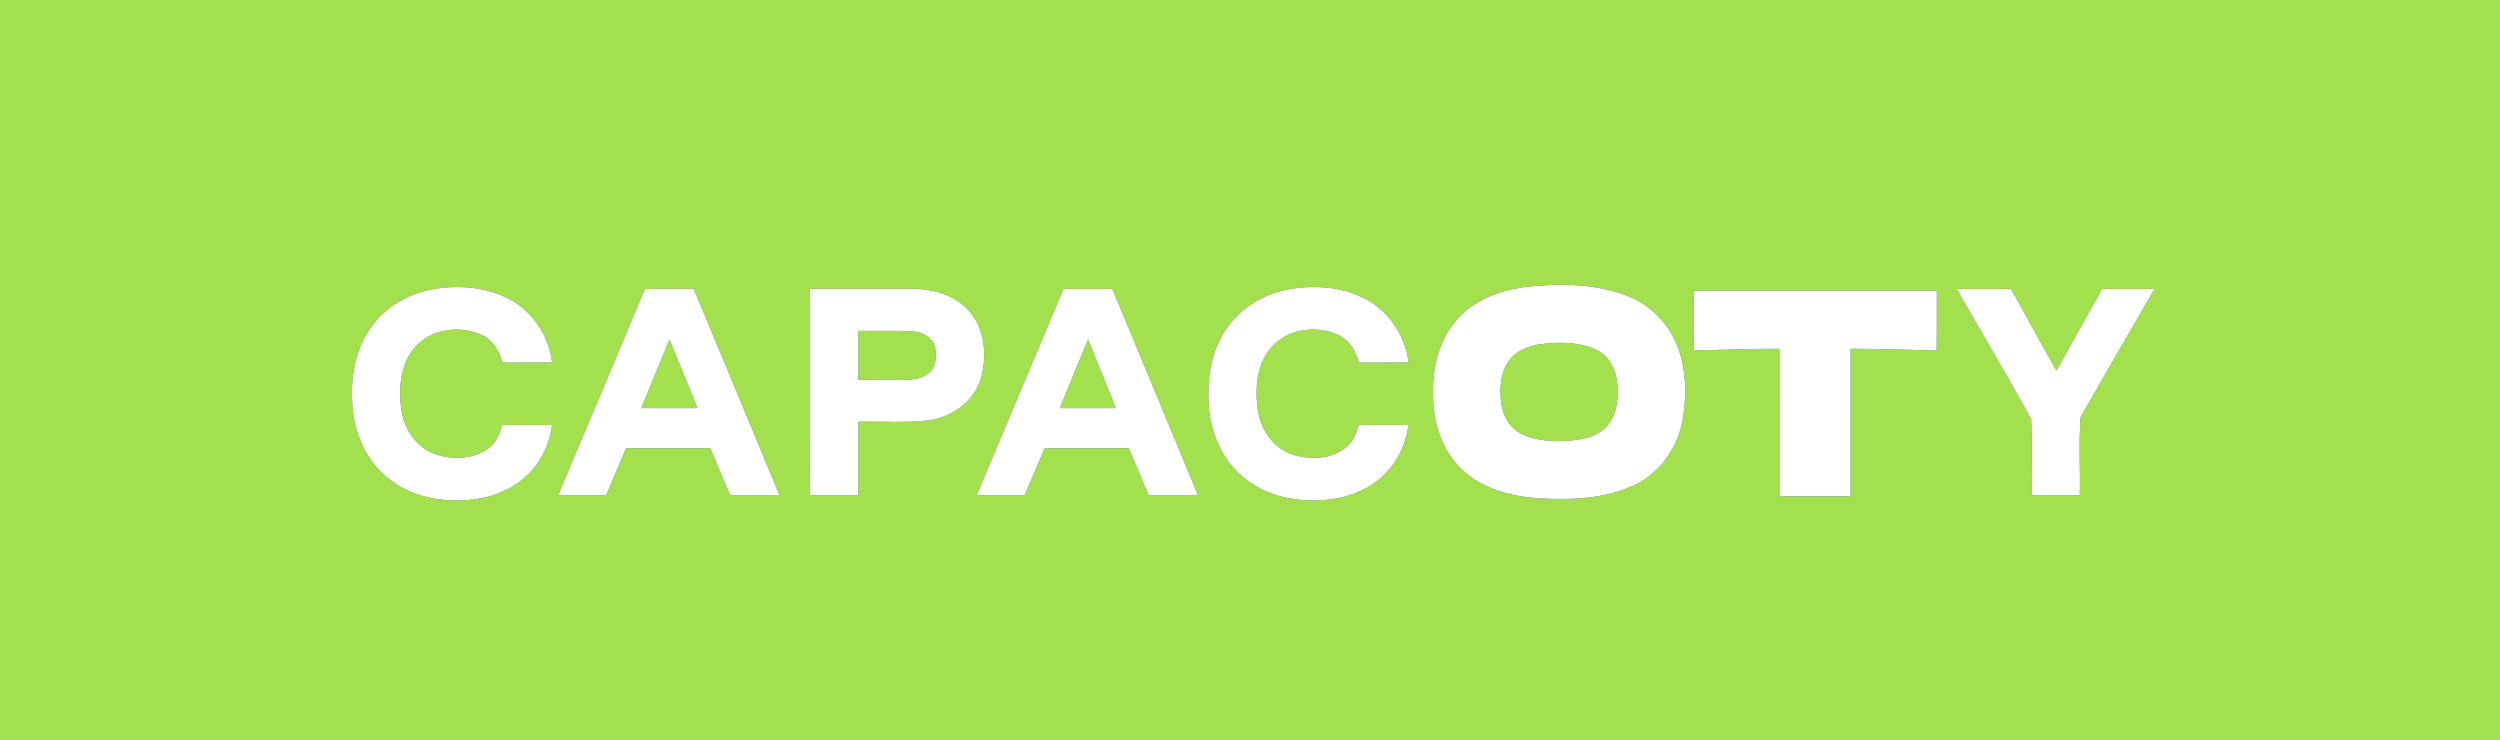
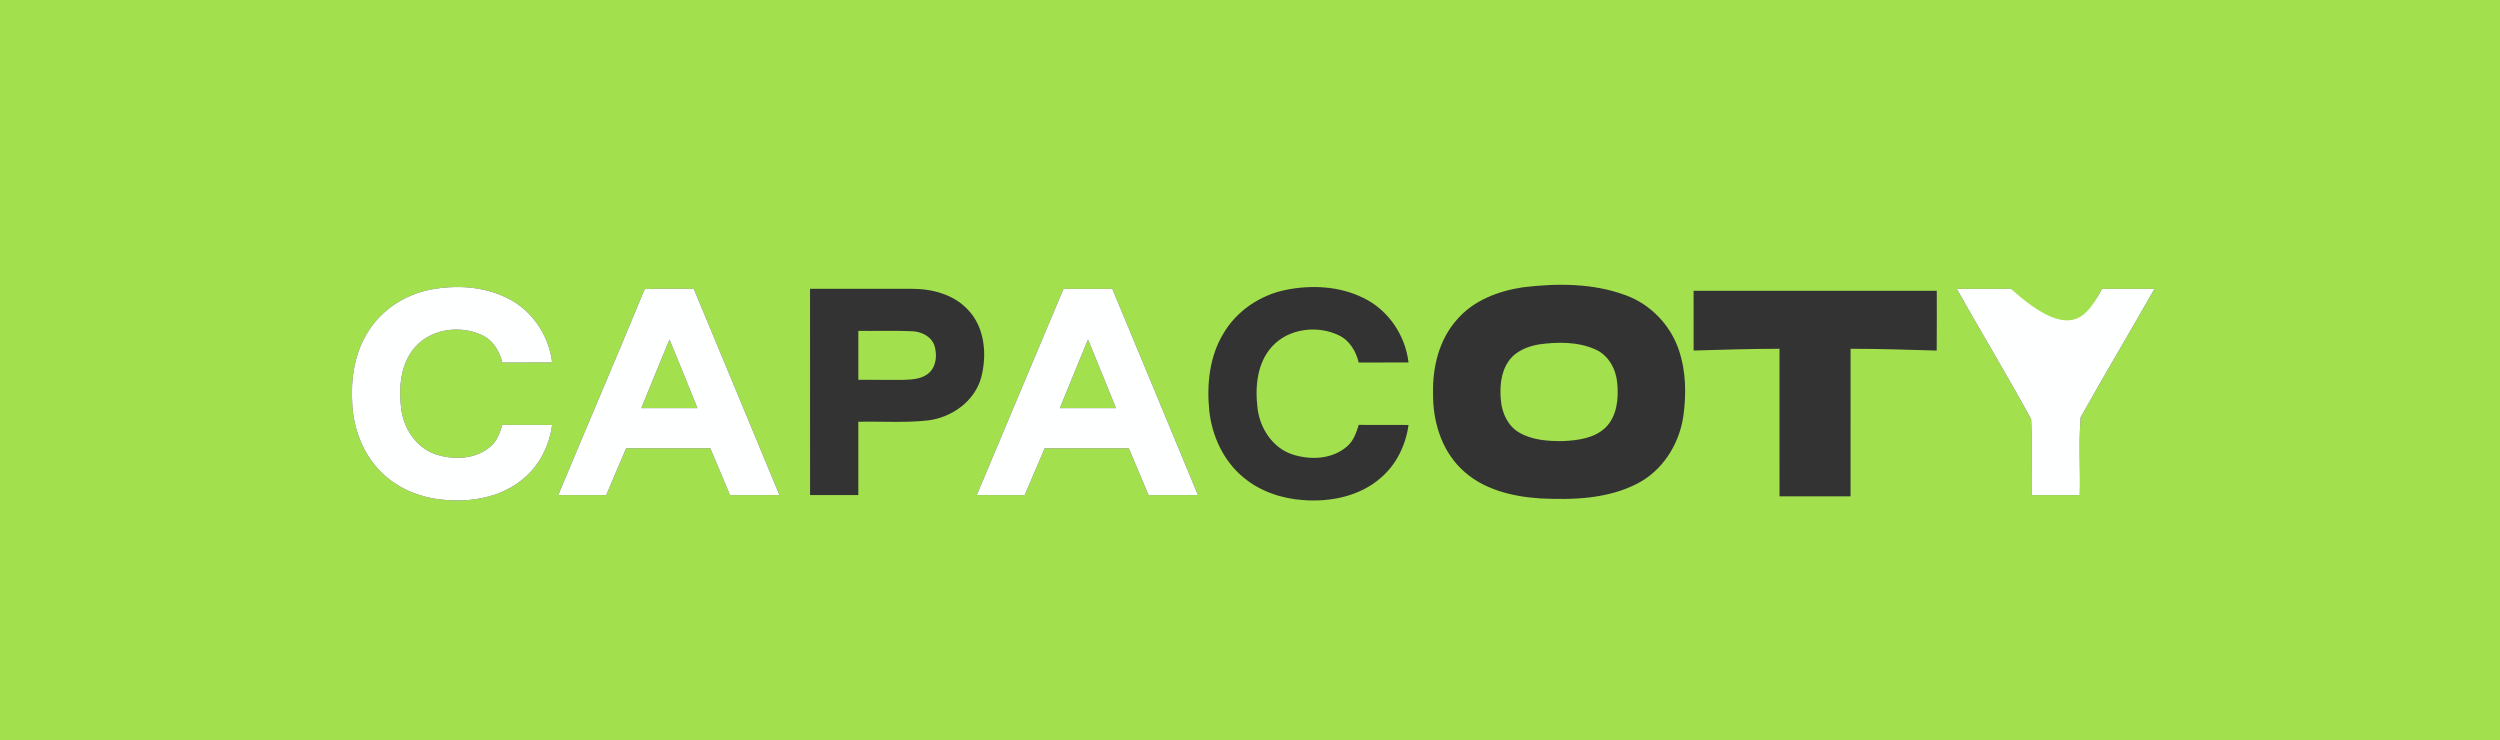
<svg xmlns="http://www.w3.org/2000/svg" width="902pt" height="267pt" viewBox="0 0 902 267">
  <rect x="0" y="0" width="902" height="267" fill="#333333" stroke="none" />
  <g id="#a2e04eff">
    <path fill="#a2e04e" opacity="1.00" d=" M 0.00 0.00 L 902.00 0.00 L 902.00 267.00 L 0.00 267.00 L 0.00 0.00 M 549.45 103.65 C 540.54 105.00 531.44 108.44 525.50 115.51 C 519.18 122.71 516.82 132.55 517.05 141.95 C 516.93 151.74 519.92 161.96 527.02 168.97 C 534.57 176.54 545.55 179.21 555.91 179.84 C 567.60 180.38 579.92 180.01 590.56 174.57 C 599.70 169.96 605.73 160.52 607.29 150.53 C 608.47 142.43 608.37 133.93 605.67 126.13 C 602.63 117.20 595.49 109.80 586.62 106.55 C 574.80 102.14 561.81 102.16 549.45 103.65 M 155.63 104.44 C 146.35 106.17 137.70 111.65 132.75 119.77 C 127.82 127.54 126.49 137.04 127.12 146.08 C 127.67 155.51 131.50 164.96 138.59 171.35 C 144.46 176.70 152.24 179.65 160.10 180.33 C 170.31 181.34 181.42 179.29 189.30 172.32 C 194.88 167.53 198.20 160.55 199.20 153.33 C 193.21 153.30 187.22 153.32 181.23 153.30 C 180.35 156.13 179.35 159.10 177.00 161.07 C 171.65 165.76 163.65 166.08 157.15 163.90 C 150.09 161.52 145.55 154.46 144.72 147.27 C 143.78 139.61 144.53 130.94 149.98 125.00 C 155.88 118.50 166.29 117.24 174.02 120.97 C 177.95 122.81 180.23 126.73 181.23 130.80 C 187.22 130.79 193.21 130.81 199.20 130.78 C 198.03 120.82 191.75 111.62 182.62 107.35 C 174.30 103.31 164.62 102.79 155.63 104.44 M 232.60 104.31 C 222.35 129.14 211.76 153.83 201.41 178.61 C 207.18 178.64 212.95 178.62 218.72 178.63 C 221.15 173.01 223.49 167.36 225.92 161.74 C 236.04 161.74 246.16 161.75 256.28 161.74 C 258.68 167.35 261.00 173.01 263.38 178.63 C 269.33 178.62 275.28 178.65 281.22 178.61 C 270.98 153.79 260.59 129.03 250.32 104.22 C 244.41 104.24 238.50 104.09 232.60 104.31 M 292.26 104.21 C 292.25 129.01 292.25 153.82 292.27 178.62 C 298.07 178.63 303.87 178.63 309.68 178.62 C 309.70 169.80 309.68 160.99 309.68 152.17 C 318.03 151.98 326.42 152.61 334.73 151.70 C 343.39 150.66 351.69 144.79 354.03 136.14 C 356.17 127.92 355.34 118.08 349.19 111.71 C 344.07 106.22 336.31 104.19 329.02 104.20 C 316.77 104.20 304.51 104.20 292.26 104.21 M 383.71 104.22 C 373.30 129.03 362.82 153.81 352.41 178.62 C 358.18 178.64 363.95 178.62 369.72 178.63 C 372.15 173.01 374.49 167.36 376.92 161.75 C 387.04 161.74 397.16 161.75 407.28 161.74 C 409.68 167.35 411.99 173.01 414.39 178.63 C 420.33 178.62 426.28 178.65 432.22 178.61 C 421.98 153.79 411.59 129.03 401.32 104.22 C 395.45 104.19 389.58 104.19 383.71 104.22 M 463.87 104.60 C 454.64 106.50 446.14 112.18 441.38 120.38 C 436.39 128.62 435.36 138.62 436.29 148.05 C 437.25 157.27 441.44 166.37 448.69 172.30 C 454.67 177.29 462.36 179.88 470.07 180.42 C 480.00 181.20 490.69 179.07 498.31 172.30 C 503.88 167.51 507.20 160.54 508.20 153.33 C 502.21 153.30 496.22 153.32 490.23 153.30 C 489.34 156.13 488.35 159.12 485.99 161.08 C 480.66 165.75 472.69 166.08 466.21 163.92 C 459.13 161.56 454.56 154.50 453.72 147.29 C 452.77 139.62 453.53 130.92 459.00 124.98 C 464.91 118.49 475.31 117.24 483.04 120.98 C 486.95 122.82 489.23 126.74 490.23 130.80 C 496.22 130.79 502.21 130.81 508.20 130.78 C 507.03 120.85 500.79 111.68 491.70 107.39 C 483.13 103.21 473.11 102.74 463.87 104.60 M 705.99 104.22 C 714.85 119.93 724.18 135.42 732.84 151.24 C 733.24 160.35 732.86 169.50 733.01 178.63 C 738.80 178.62 744.59 178.65 750.38 178.61 C 750.62 169.27 749.94 159.82 750.70 150.54 C 759.42 135.02 768.52 119.69 777.34 104.22 C 771.04 104.19 764.73 104.20 758.43 104.22 C 752.94 114.06 747.47 123.92 741.95 133.75 C 736.44 123.93 731.00 114.07 725.54 104.22 C 719.02 104.19 712.50 104.19 705.99 104.22 M 611.05 104.92 C 611.04 112.10 611.04 119.29 611.06 126.47 C 621.38 126.18 631.71 125.83 642.04 125.84 C 642.06 143.59 642.03 161.33 642.05 179.08 C 650.59 179.09 659.14 179.10 667.68 179.07 C 667.70 161.33 667.67 143.59 667.69 125.84 C 678.05 125.84 688.41 126.17 698.76 126.48 C 698.83 119.30 698.79 112.11 698.79 104.92 C 669.54 104.90 640.30 104.91 611.05 104.92 Z" />
    <path fill="#a2e04e" opacity="1.00" d=" M 309.69 119.38 C 316.12 119.46 322.55 119.22 328.98 119.50 C 332.37 119.59 336.03 121.34 337.17 124.74 C 338.12 127.93 337.90 131.89 335.39 134.34 C 332.92 136.76 329.24 136.96 325.99 137.05 C 320.55 137.08 315.12 137.03 309.69 137.04 C 309.68 131.15 309.69 125.27 309.69 119.38 Z" />
    <path fill="#a2e04e" opacity="1.00" d=" M 231.39 147.25 C 234.77 139.00 238.13 130.74 241.55 122.51 C 244.98 130.73 248.29 139.00 251.64 147.26 C 244.89 147.26 238.14 147.26 231.39 147.25 Z" />
    <path fill="#a2e04e" opacity="1.00" d=" M 382.39 147.25 C 385.77 139.00 389.13 130.74 392.55 122.51 C 395.98 130.73 399.29 139.00 402.64 147.26 C 395.89 147.26 389.14 147.26 382.39 147.25 Z" />
    <path fill="#a2e04e" opacity="1.00" d=" M 555.30 124.25 C 562.10 123.33 569.43 123.24 575.81 126.16 C 580.43 128.29 583.07 133.25 583.50 138.17 C 584.03 143.73 583.47 150.11 579.29 154.26 C 575.24 158.15 569.30 158.89 563.94 159.14 C 558.53 159.21 552.77 158.82 548.01 156.00 C 544.12 153.68 542.02 149.23 541.56 144.86 C 541.06 139.93 541.37 134.53 544.29 130.33 C 546.76 126.69 551.12 124.98 555.30 124.25 Z" />
  </g>
  <g id="#feffffff">
-     <path fill="#feffff" opacity="1.00" d=" M 549.45 103.65 C 561.81 102.16 574.80 102.14 586.62 106.55 C 595.49 109.80 602.63 117.20 605.67 126.13 C 608.37 133.93 608.47 142.43 607.29 150.53 C 605.73 160.52 599.70 169.96 590.56 174.57 C 579.92 180.01 567.60 180.38 555.91 179.84 C 545.55 179.21 534.57 176.54 527.02 168.97 C 519.92 161.96 516.93 151.74 517.05 141.95 C 516.82 132.55 519.18 122.71 525.50 115.51 C 531.44 108.44 540.54 105.00 549.45 103.65 M 555.30 124.25 C 551.12 124.98 546.76 126.69 544.29 130.33 C 541.37 134.53 541.06 139.93 541.56 144.86 C 542.02 149.23 544.12 153.68 548.01 156.00 C 552.77 158.82 558.53 159.21 563.94 159.14 C 569.30 158.89 575.24 158.15 579.29 154.26 C 583.47 150.11 584.03 143.73 583.50 138.17 C 583.07 133.25 580.43 128.29 575.81 126.16 C 569.43 123.24 562.10 123.33 555.30 124.25 Z" />
    <path fill="#feffff" opacity="1.00" d=" M 155.63 104.44 C 164.62 102.79 174.30 103.31 182.62 107.35 C 191.75 111.62 198.03 120.82 199.20 130.78 C 193.21 130.81 187.22 130.79 181.23 130.80 C 180.23 126.73 177.95 122.81 174.02 120.97 C 166.29 117.24 155.88 118.50 149.98 125.00 C 144.53 130.94 143.78 139.61 144.72 147.27 C 145.55 154.46 150.09 161.52 157.15 163.90 C 163.65 166.08 171.65 165.76 177.00 161.07 C 179.35 159.10 180.35 156.13 181.23 153.30 C 187.22 153.32 193.21 153.30 199.20 153.33 C 198.20 160.55 194.88 167.53 189.30 172.32 C 181.42 179.29 170.31 181.34 160.10 180.33 C 152.24 179.65 144.46 176.70 138.59 171.35 C 131.50 164.96 127.67 155.51 127.12 146.08 C 126.49 137.04 127.82 127.54 132.75 119.77 C 137.70 111.65 146.35 106.17 155.63 104.44 Z" />
    <path fill="#feffff" opacity="1.00" d=" M 232.60 104.31 C 238.50 104.09 244.41 104.24 250.32 104.22 C 260.59 129.03 270.98 153.79 281.22 178.61 C 275.28 178.65 269.33 178.62 263.38 178.63 C 261.00 173.01 258.68 167.35 256.28 161.74 C 246.16 161.75 236.04 161.74 225.92 161.74 C 223.49 167.36 221.15 173.01 218.72 178.63 C 212.95 178.62 207.18 178.64 201.41 178.61 C 211.76 153.83 222.35 129.14 232.60 104.31 M 231.39 147.25 C 238.14 147.26 244.89 147.26 251.64 147.26 C 248.29 139.00 244.98 130.73 241.55 122.51 C 238.13 130.74 234.77 139.00 231.39 147.25 Z" />
-     <path fill="#feffff" opacity="1.00" d=" M 292.26 104.21 C 304.51 104.20 316.77 104.20 329.02 104.20 C 336.31 104.19 344.07 106.22 349.19 111.71 C 355.34 118.08 356.17 127.92 354.03 136.14 C 351.69 144.79 343.39 150.66 334.73 151.70 C 326.42 152.61 318.03 151.98 309.68 152.17 C 309.68 160.99 309.70 169.80 309.68 178.62 C 303.87 178.63 298.07 178.63 292.27 178.62 C 292.25 153.82 292.25 129.01 292.26 104.21 M 309.69 119.38 C 309.69 125.27 309.68 131.15 309.69 137.04 C 315.12 137.03 320.55 137.08 325.99 137.05 C 329.24 136.96 332.92 136.76 335.39 134.34 C 337.90 131.89 338.12 127.93 337.17 124.74 C 336.03 121.34 332.37 119.59 328.98 119.50 C 322.55 119.22 316.12 119.46 309.69 119.38 Z" />
    <path fill="#feffff" opacity="1.00" d=" M 383.71 104.22 C 389.58 104.19 395.45 104.19 401.32 104.22 C 411.59 129.03 421.98 153.79 432.22 178.61 C 426.28 178.65 420.33 178.62 414.39 178.63 C 411.99 173.01 409.68 167.35 407.28 161.74 C 397.16 161.75 387.04 161.74 376.92 161.75 C 374.49 167.36 372.15 173.01 369.72 178.63 C 363.95 178.62 358.18 178.64 352.41 178.62 C 362.82 153.81 373.30 129.03 383.71 104.22 M 382.39 147.25 C 389.14 147.26 395.89 147.26 402.64 147.26 C 399.29 139.00 395.98 130.73 392.55 122.51 C 389.13 130.74 385.77 139.00 382.39 147.25 Z" />
-     <path fill="#feffff" opacity="1.00" d=" M 463.87 104.60 C 473.11 102.74 483.13 103.21 491.70 107.39 C 500.79 111.68 507.03 120.85 508.20 130.78 C 502.21 130.81 496.22 130.79 490.23 130.80 C 489.23 126.74 486.95 122.82 483.04 120.98 C 475.31 117.24 464.91 118.49 459.00 124.98 C 453.53 130.92 452.77 139.62 453.72 147.29 C 454.56 154.50 459.13 161.56 466.21 163.92 C 472.69 166.08 480.66 165.75 485.99 161.08 C 488.35 159.12 489.34 156.13 490.23 153.30 C 496.22 153.32 502.21 153.30 508.20 153.33 C 507.20 160.54 503.88 167.51 498.31 172.30 C 490.69 179.07 480.00 181.20 470.07 180.42 C 462.36 179.88 454.67 177.29 448.69 172.30 C 441.44 166.37 437.25 157.27 436.29 148.05 C 435.36 138.62 436.39 128.62 441.38 120.38 C 446.14 112.18 454.64 106.50 463.87 104.60 Z" />
-     <path fill="#feffff" opacity="1.00" d=" M 705.99 104.22 C 712.50 104.19 719.02 104.19 725.54 104.22 C 731.00 114.07 736.44 123.93 741.95 133.75 C 747.47 123.92 752.94 114.06 758.43 104.22 C 764.73 104.20 771.04 104.19 777.34 104.22 C 768.52 119.69 759.42 135.02 750.70 150.54 C 749.94 159.82 750.62 169.27 750.38 178.61 C 744.59 178.65 738.80 178.62 733.01 178.63 C 732.86 169.50 733.24 160.35 732.84 151.24 C 724.18 135.42 714.85 119.93 705.99 104.22 Z" />
-     <path fill="#feffff" opacity="1.00" d=" M 611.05 104.92 C 640.30 104.91 669.54 104.90 698.79 104.92 C 698.79 112.11 698.83 119.30 698.76 126.48 C 688.41 126.17 678.05 125.84 667.69 125.84 C 667.67 143.59 667.70 161.33 667.68 179.07 C 659.14 179.10 650.59 179.09 642.05 179.08 C 642.03 161.33 642.06 143.59 642.04 125.84 C 631.71 125.83 621.38 126.18 611.06 126.47 C 611.04 119.29 611.04 112.10 611.05 104.92 Z" />
+     <path fill="#feffff" opacity="1.00" d=" M 705.99 104.22 C 712.50 104.19 719.02 104.19 725.54 104.22 C 747.47 123.92 752.94 114.06 758.43 104.22 C 764.73 104.20 771.04 104.19 777.34 104.22 C 768.52 119.69 759.42 135.02 750.70 150.54 C 749.94 159.82 750.62 169.27 750.38 178.61 C 744.59 178.65 738.80 178.62 733.01 178.63 C 732.86 169.50 733.24 160.35 732.84 151.24 C 724.18 135.42 714.85 119.93 705.99 104.22 Z" />
  </g>
</svg>